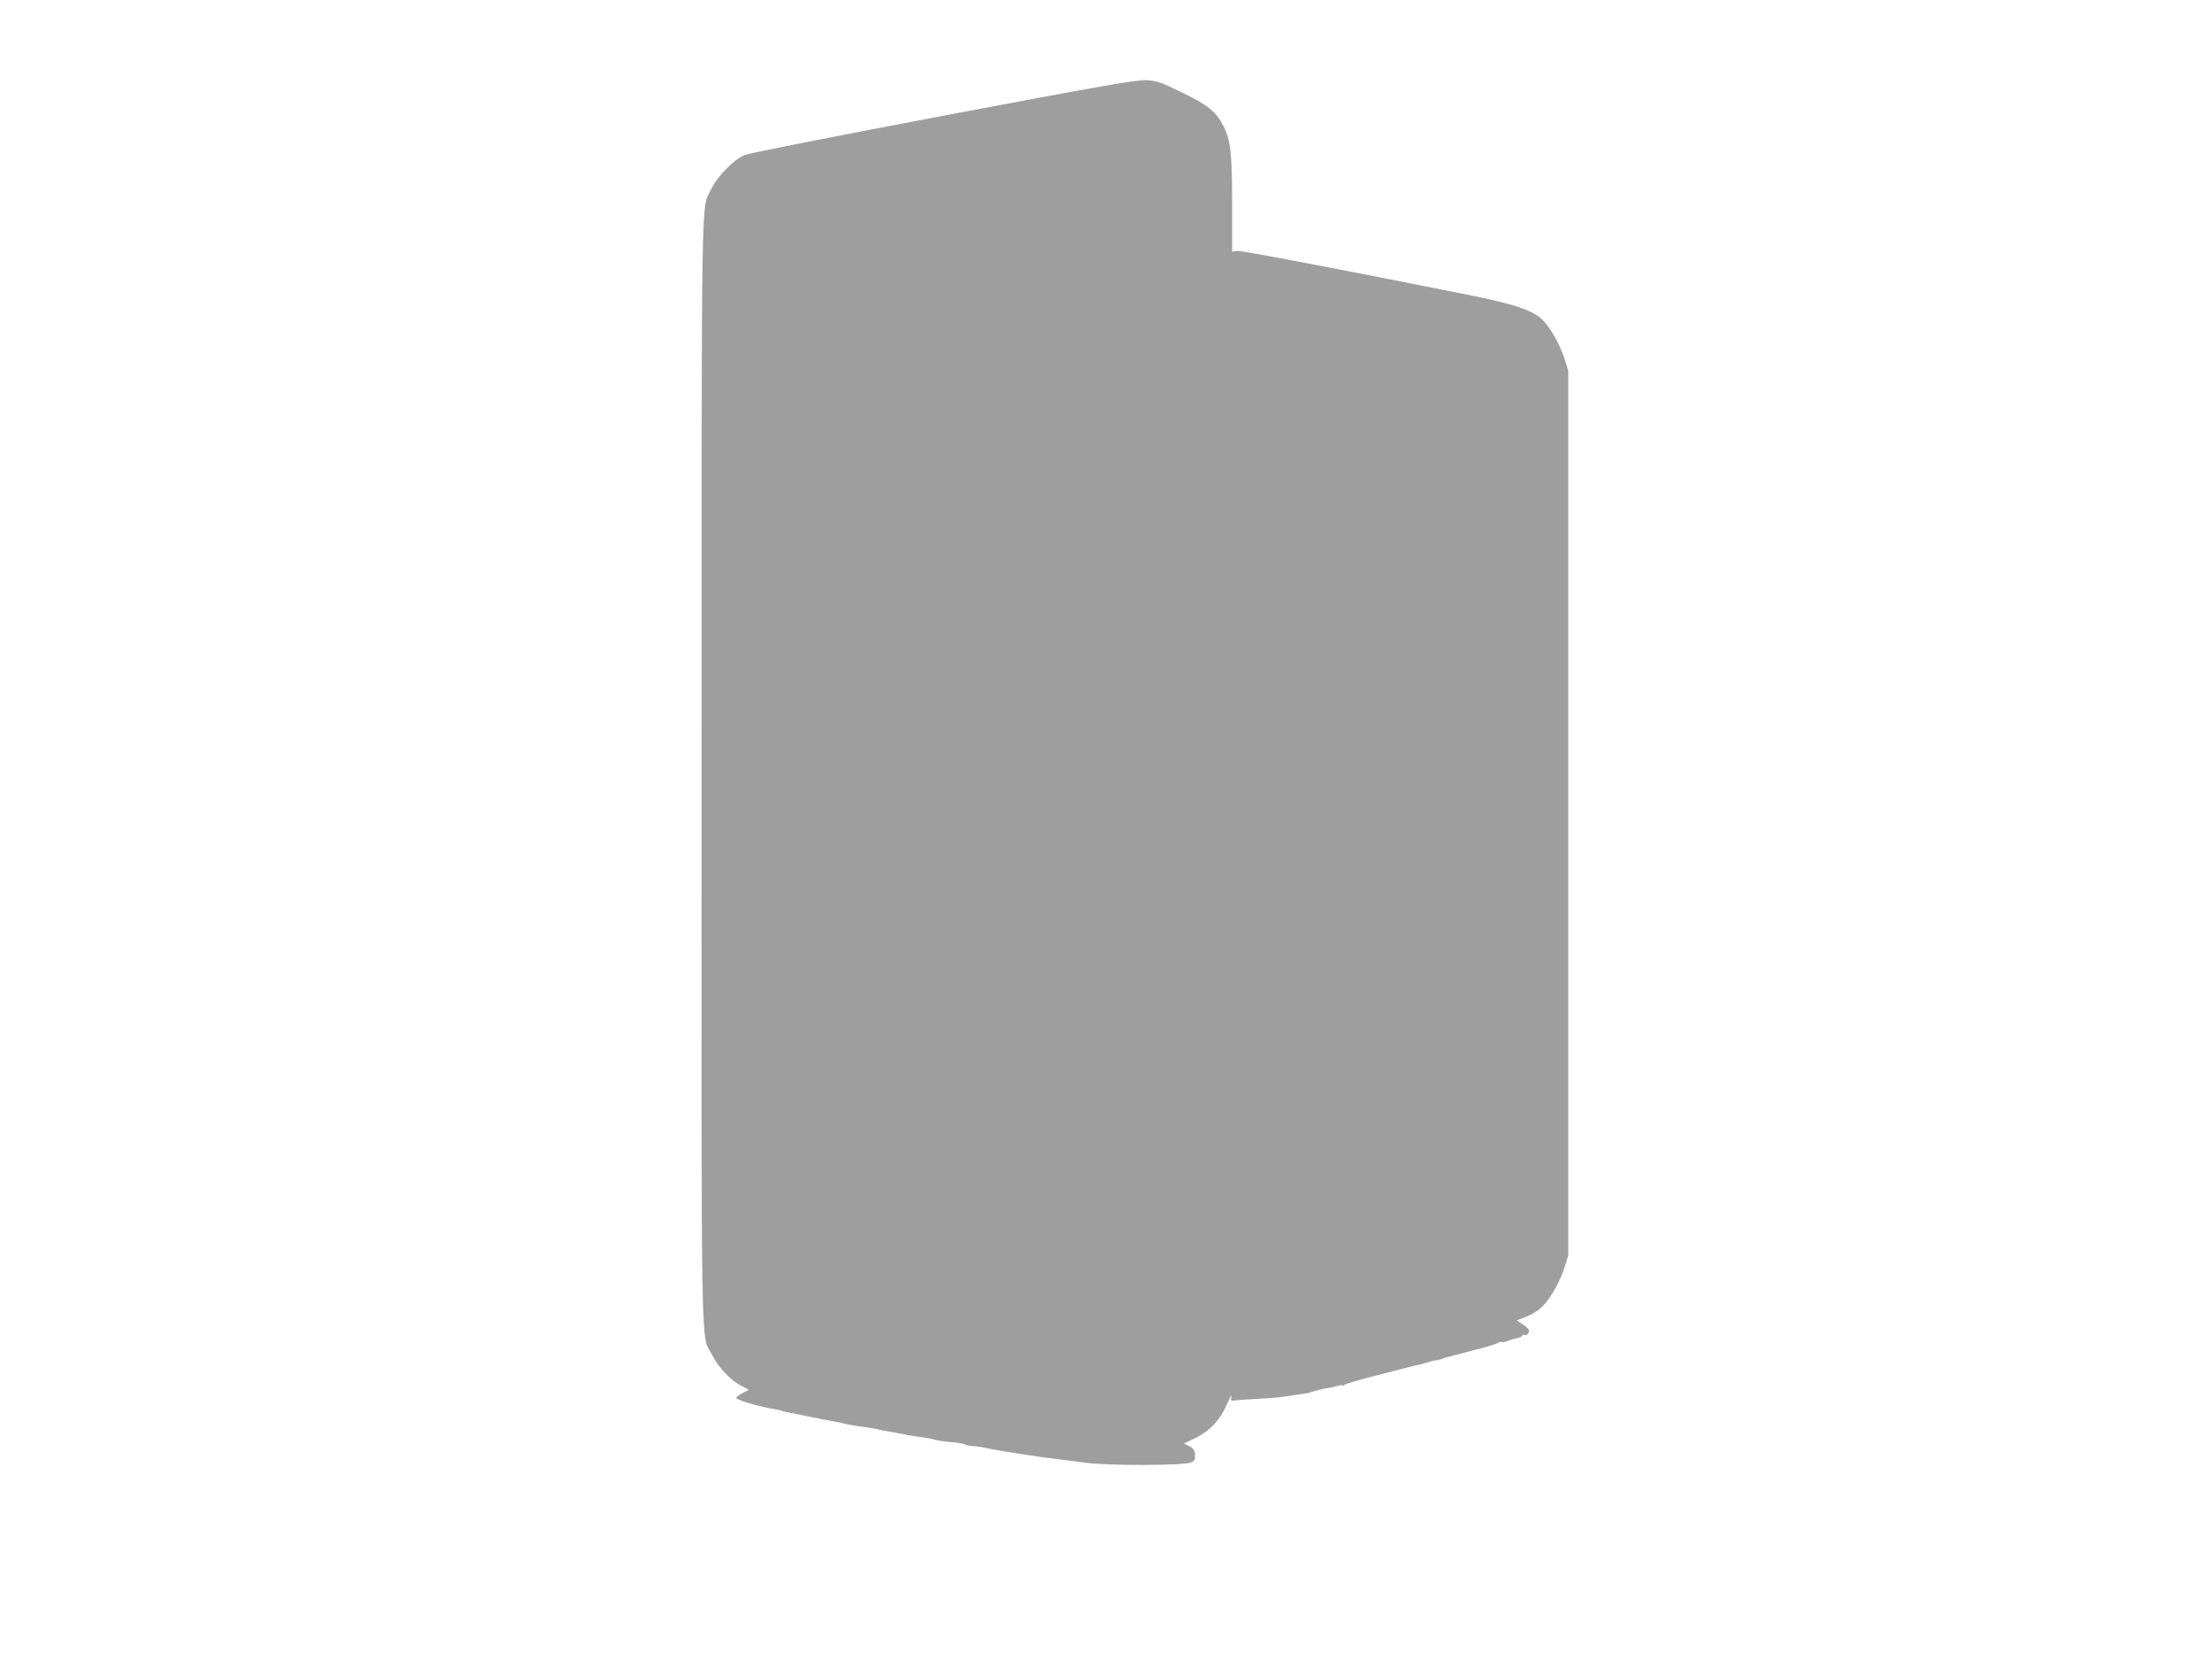
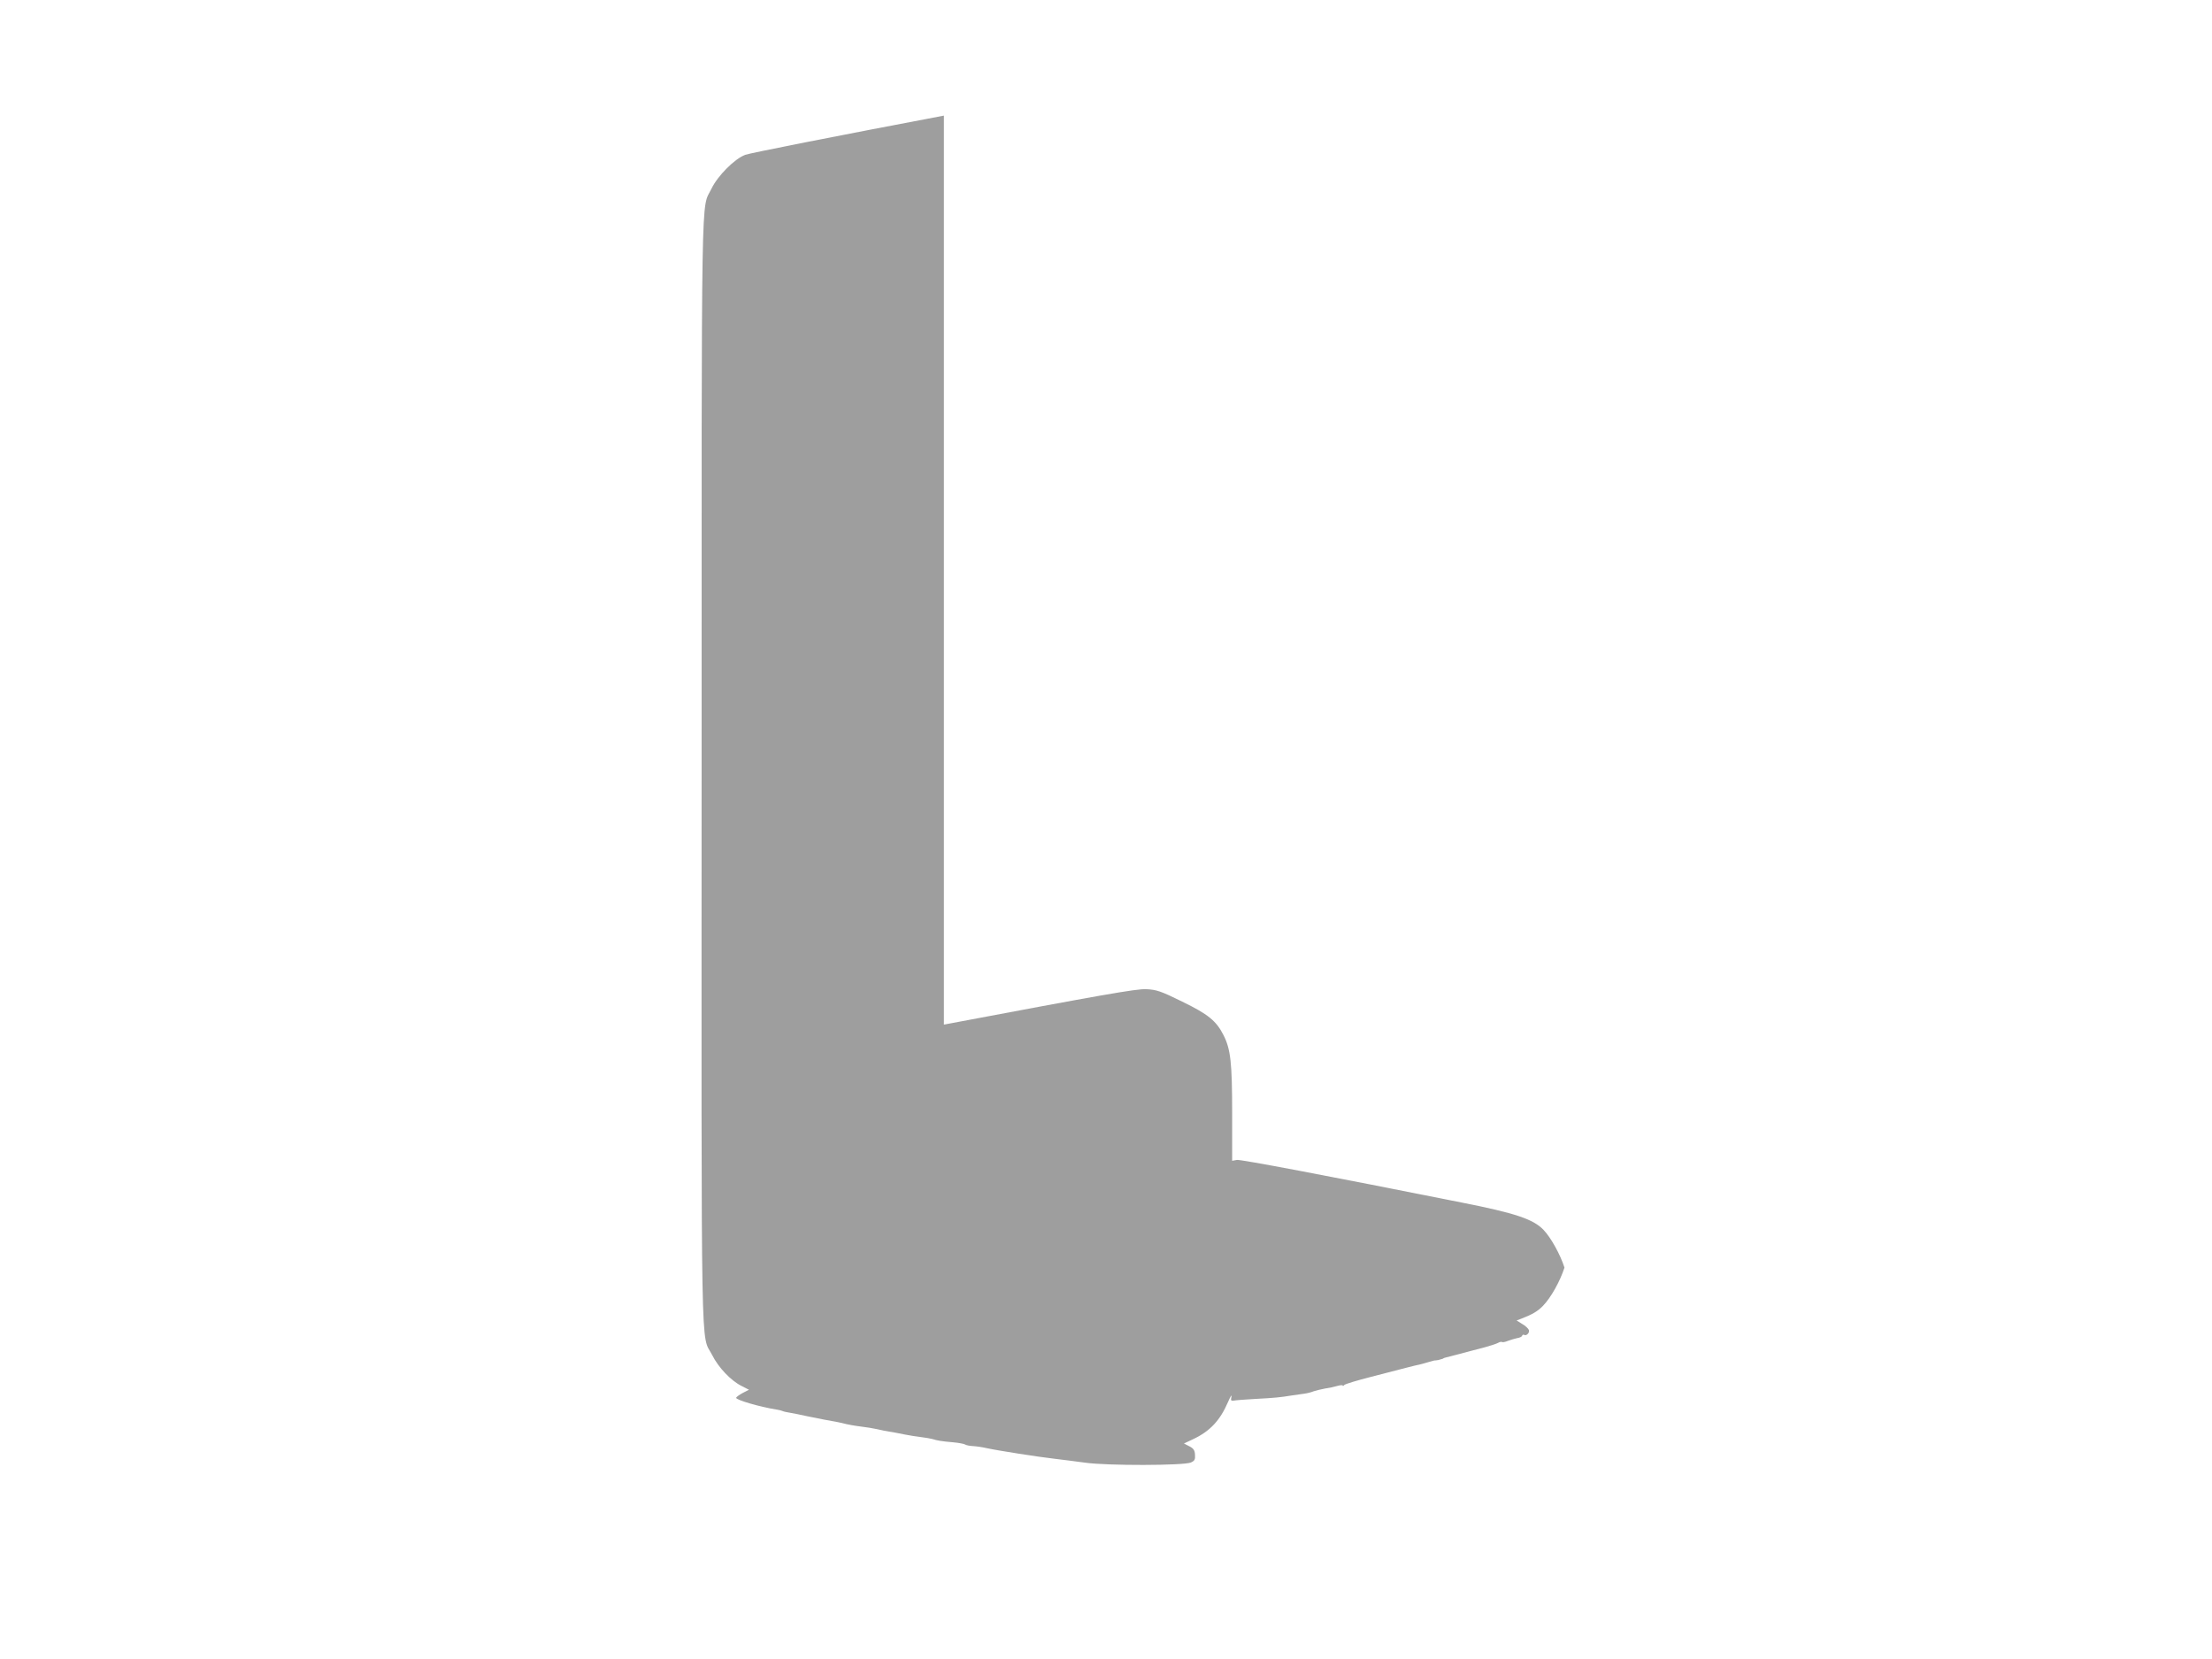
<svg xmlns="http://www.w3.org/2000/svg" version="1.0" width="1280pt" height="960pt" viewBox="0 0 1280 960" preserveAspectRatio="xMidYMid meet">
  <g transform="translate(0,960) scale(0.1,-0.1)" fill="#9e9e9e" stroke="none">
-     <path d="M5462 8931 c-607 -115 -1124 -217 -1150 -227 -61 -23 -159 -121 -195 -196 -61 -127 -57 129 -57 -3372 -1 -3524 -6 -3246 61 -3377 36 -72 108 -148 170 -179 l43 -22 -37 -19 c-20 -11 -37 -23 -37 -28 0 -12 136 -52 230 -67 19 -3 38 -8 41 -10 3 -2 21 -6 40 -9 19 -3 63 -12 99 -20 73 -15 140 -28 155 -30 6 -1 24 -4 40 -8 52 -13 79 -17 125 -23 25 -3 63 -9 85 -14 22 -5 54 -12 70 -14 17 -2 55 -10 85 -16 30 -6 75 -13 100 -16 25 -3 54 -8 65 -11 28 -9 52 -13 120 -19 33 -3 65 -9 70 -13 6 -4 26 -8 45 -9 19 -1 55 -6 80 -12 64 -14 301 -51 390 -61 41 -5 122 -15 180 -23 127 -18 569 -17 611 1 22 10 26 17 24 45 -1 26 -9 37 -33 49 l-31 16 51 24 c99 46 158 109 204 216 14 32 22 46 20 31 -5 -21 -3 -25 12 -23 9 2 67 7 127 10 114 6 142 9 210 20 22 3 54 8 70 10 17 2 42 8 56 14 15 5 45 12 66 16 22 3 54 10 71 15 18 5 32 6 32 2 0 -4 4 -2 8 3 4 6 75 27 157 48 83 21 175 45 205 53 30 8 64 16 75 18 11 3 35 9 54 15 18 6 36 10 40 9 3 0 9 1 14 2 4 1 12 4 17 5 6 1 11 3 13 5 2 2 2 2 92 25 33 9 67 18 75 20 8 2 41 11 73 19 32 9 67 20 77 26 9 5 20 7 22 4 3 -2 18 0 34 7 16 6 40 13 54 16 14 2 27 8 28 14 2 5 7 7 11 5 13 -9 34 12 28 28 -4 9 -21 25 -39 35 l-32 20 29 11 c62 24 93 42 123 73 47 48 100 144 125 222 l22 70 0 2560 0 2560 -22 70 c-24 75 -78 173 -121 218 -59 62 -163 97 -472 158 -781 156 -1279 250 -1302 247 l-28 -5 0 276 c0 294 -9 370 -50 451 -42 83 -89 121 -239 194 -124 61 -148 69 -208 72 -56 3 -264 -34 -1171 -205z" />
+     <path d="M5462 8931 c-607 -115 -1124 -217 -1150 -227 -61 -23 -159 -121 -195 -196 -61 -127 -57 129 -57 -3372 -1 -3524 -6 -3246 61 -3377 36 -72 108 -148 170 -179 l43 -22 -37 -19 c-20 -11 -37 -23 -37 -28 0 -12 136 -52 230 -67 19 -3 38 -8 41 -10 3 -2 21 -6 40 -9 19 -3 63 -12 99 -20 73 -15 140 -28 155 -30 6 -1 24 -4 40 -8 52 -13 79 -17 125 -23 25 -3 63 -9 85 -14 22 -5 54 -12 70 -14 17 -2 55 -10 85 -16 30 -6 75 -13 100 -16 25 -3 54 -8 65 -11 28 -9 52 -13 120 -19 33 -3 65 -9 70 -13 6 -4 26 -8 45 -9 19 -1 55 -6 80 -12 64 -14 301 -51 390 -61 41 -5 122 -15 180 -23 127 -18 569 -17 611 1 22 10 26 17 24 45 -1 26 -9 37 -33 49 l-31 16 51 24 c99 46 158 109 204 216 14 32 22 46 20 31 -5 -21 -3 -25 12 -23 9 2 67 7 127 10 114 6 142 9 210 20 22 3 54 8 70 10 17 2 42 8 56 14 15 5 45 12 66 16 22 3 54 10 71 15 18 5 32 6 32 2 0 -4 4 -2 8 3 4 6 75 27 157 48 83 21 175 45 205 53 30 8 64 16 75 18 11 3 35 9 54 15 18 6 36 10 40 9 3 0 9 1 14 2 4 1 12 4 17 5 6 1 11 3 13 5 2 2 2 2 92 25 33 9 67 18 75 20 8 2 41 11 73 19 32 9 67 20 77 26 9 5 20 7 22 4 3 -2 18 0 34 7 16 6 40 13 54 16 14 2 27 8 28 14 2 5 7 7 11 5 13 -9 34 12 28 28 -4 9 -21 25 -39 35 l-32 20 29 11 c62 24 93 42 123 73 47 48 100 144 125 222 c-24 75 -78 173 -121 218 -59 62 -163 97 -472 158 -781 156 -1279 250 -1302 247 l-28 -5 0 276 c0 294 -9 370 -50 451 -42 83 -89 121 -239 194 -124 61 -148 69 -208 72 -56 3 -264 -34 -1171 -205z" />
  </g>
</svg>